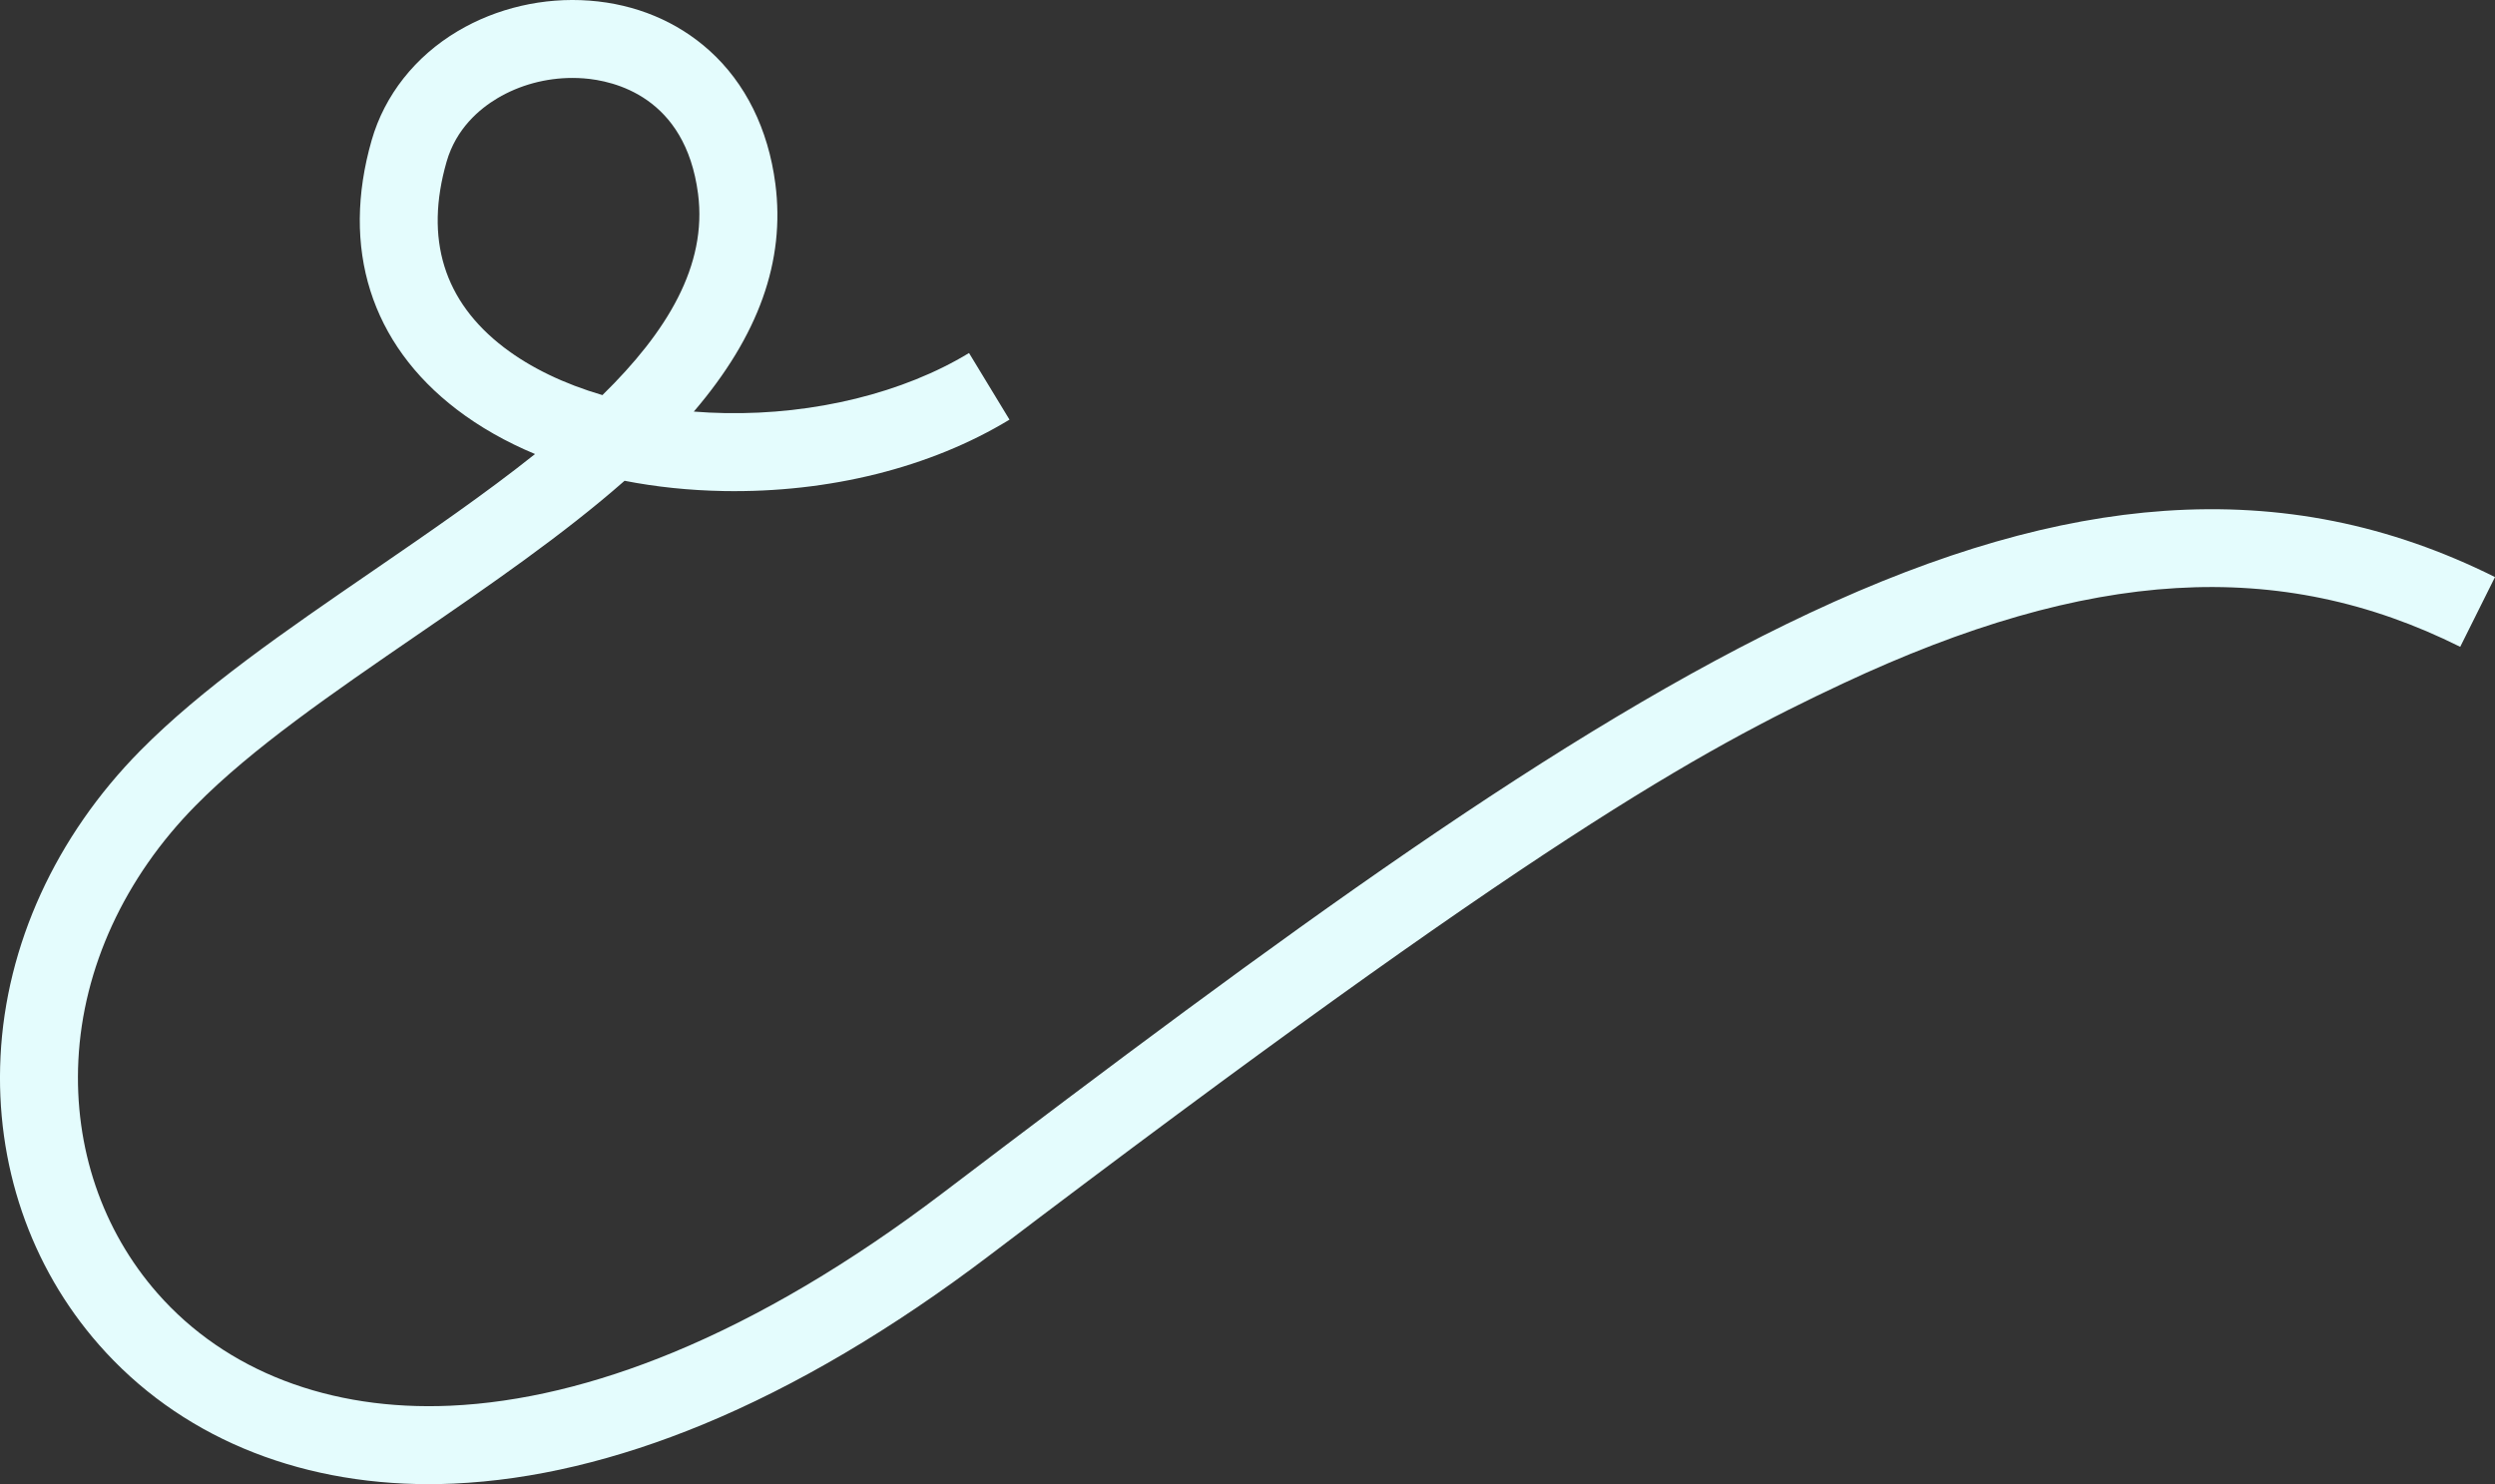
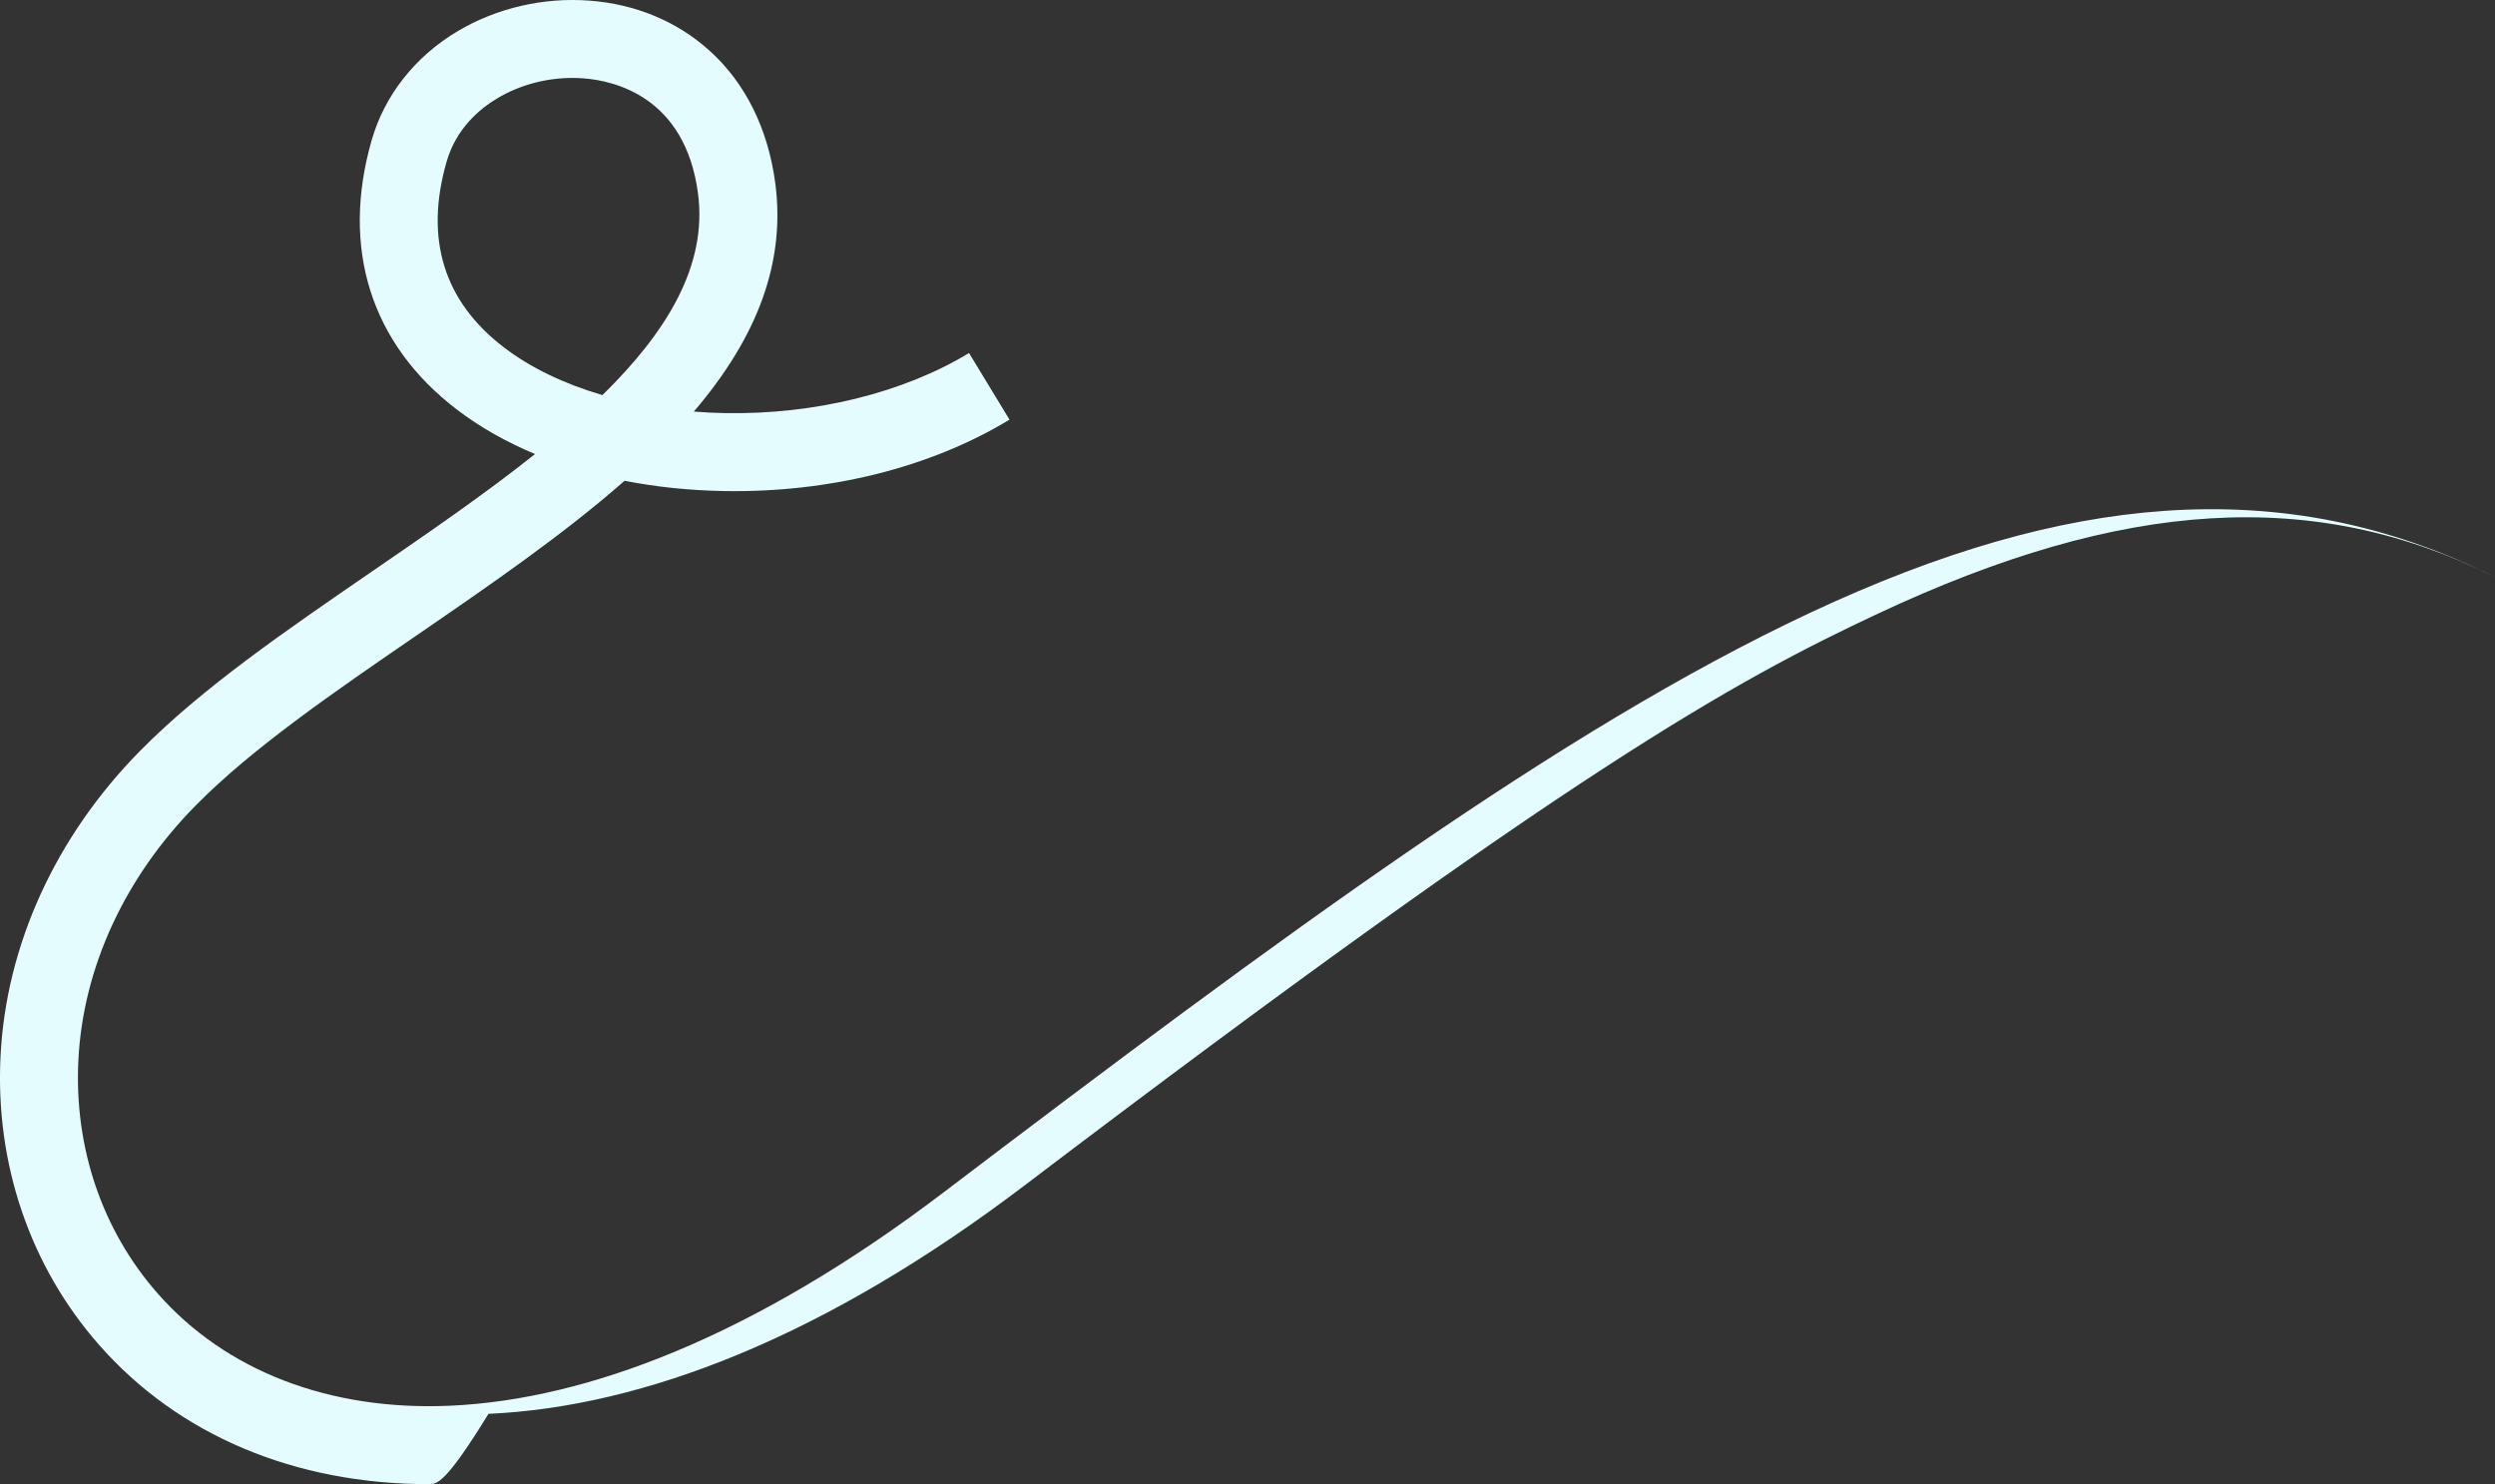
<svg xmlns="http://www.w3.org/2000/svg" version="1.1" id="Layer_2" x="0px" y="0px" width="1280.323px" height="761.615px" viewBox="0 0 1280.323 761.615" enable-background="new 0 0 1280.323 761.615" xml:space="preserve">
  <rect x="0" y="0" width="1280.323" height="761.615" fill="#333333" stroke="none" />
  <g>
-     <path fill="#E4FCFD" d="M220.043,761.612c-68.784,0.003-128.514-25.137-169.254-71.521c-35.317-40.21-53.259-92.76-50.521-147.969   c2.837-57.189,28.297-112.903,71.691-156.878c31.68-32.104,74.367-61.401,119.562-92.419c28.58-19.614,57.481-39.449,83.038-59.831   c-14.88-6.214-28.394-13.875-40.162-22.865c-44.087-33.68-59.597-82.756-43.672-138.188c6.639-23.105,22.312-42.973,44.135-55.94   c20.005-11.888,44.015-17.452,67.61-15.679c23.645,1.781,44.93,10.636,61.553,25.607c18.493,16.655,30.198,40.288,33.849,68.341   c5.157,39.631-8.547,78.03-41.841,116.944c5.282,0.421,10.639,0.683,16.049,0.779c45.946,0.842,91.561-10.415,125.181-30.835   l20.766,34.188c-40.499,24.598-92.572,37.603-146.663,36.642c-17.652-0.316-34.708-2.103-50.863-5.266   c-31.638,27.811-69.491,53.79-106.345,79.083c-43.573,29.905-84.73,58.151-113.726,87.534   c-36.479,36.968-57.862,83.407-60.211,130.764c-2.221,44.766,12.206,87.237,40.622,119.591   c35.075,39.935,88.424,60.418,150.198,57.671c35.858-1.593,74.385-10.809,114.51-27.392c44.48-18.383,90.952-45.862,138.125-81.676   c173.912-132.037,317.118-237.805,445.118-297.795c66.913-31.36,126.406-48.479,181.879-52.336   c59.959-4.17,115.454,6.941,169.65,33.966l-17.85,35.797c-92.686-46.217-190.36-40.422-316.704,18.792   c-73.499,34.447-157.181,80.304-437.906,293.435c-49.909,37.892-99.379,67.09-147.035,86.785   c-44.431,18.362-87.5,28.585-128.012,30.385C228.53,761.517,224.263,761.612,220.043,761.612z M293.752,39.996   c-13.581,0-27.049,3.613-38.456,10.393c-9.219,5.479-21.235,15.581-26.124,32.599c-11.383,39.62-1.454,71.702,29.509,95.356   c13.603,10.392,30.875,18.663,50.457,24.41c33.036-32.367,53.873-66.41,49.069-103.32c-6.499-49.948-43.244-58.056-58.74-59.223   C297.564,40.067,295.657,39.996,293.752,39.996z" />
+     <path fill="#E4FCFD" d="M220.043,761.612c-68.784,0.003-128.514-25.137-169.254-71.521c-35.317-40.21-53.259-92.76-50.521-147.969   c2.837-57.189,28.297-112.903,71.691-156.878c31.68-32.104,74.367-61.401,119.562-92.419c28.58-19.614,57.481-39.449,83.038-59.831   c-14.88-6.214-28.394-13.875-40.162-22.865c-44.087-33.68-59.597-82.756-43.672-138.188c6.639-23.105,22.312-42.973,44.135-55.94   c20.005-11.888,44.015-17.452,67.61-15.679c23.645,1.781,44.93,10.636,61.553,25.607c18.493,16.655,30.198,40.288,33.849,68.341   c5.157,39.631-8.547,78.03-41.841,116.944c5.282,0.421,10.639,0.683,16.049,0.779c45.946,0.842,91.561-10.415,125.181-30.835   l20.766,34.188c-40.499,24.598-92.572,37.603-146.663,36.642c-17.652-0.316-34.708-2.103-50.863-5.266   c-31.638,27.811-69.491,53.79-106.345,79.083c-43.573,29.905-84.73,58.151-113.726,87.534   c-36.479,36.968-57.862,83.407-60.211,130.764c-2.221,44.766,12.206,87.237,40.622,119.591   c35.075,39.935,88.424,60.418,150.198,57.671c35.858-1.593,74.385-10.809,114.51-27.392c44.48-18.383,90.952-45.862,138.125-81.676   c173.912-132.037,317.118-237.805,445.118-297.795c66.913-31.36,126.406-48.479,181.879-52.336   c59.959-4.17,115.454,6.941,169.65,33.966c-92.686-46.217-190.36-40.422-316.704,18.792   c-73.499,34.447-157.181,80.304-437.906,293.435c-49.909,37.892-99.379,67.09-147.035,86.785   c-44.431,18.362-87.5,28.585-128.012,30.385C228.53,761.517,224.263,761.612,220.043,761.612z M293.752,39.996   c-13.581,0-27.049,3.613-38.456,10.393c-9.219,5.479-21.235,15.581-26.124,32.599c-11.383,39.62-1.454,71.702,29.509,95.356   c13.603,10.392,30.875,18.663,50.457,24.41c33.036-32.367,53.873-66.41,49.069-103.32c-6.499-49.948-43.244-58.056-58.74-59.223   C297.564,40.067,295.657,39.996,293.752,39.996z" />
  </g>
</svg>